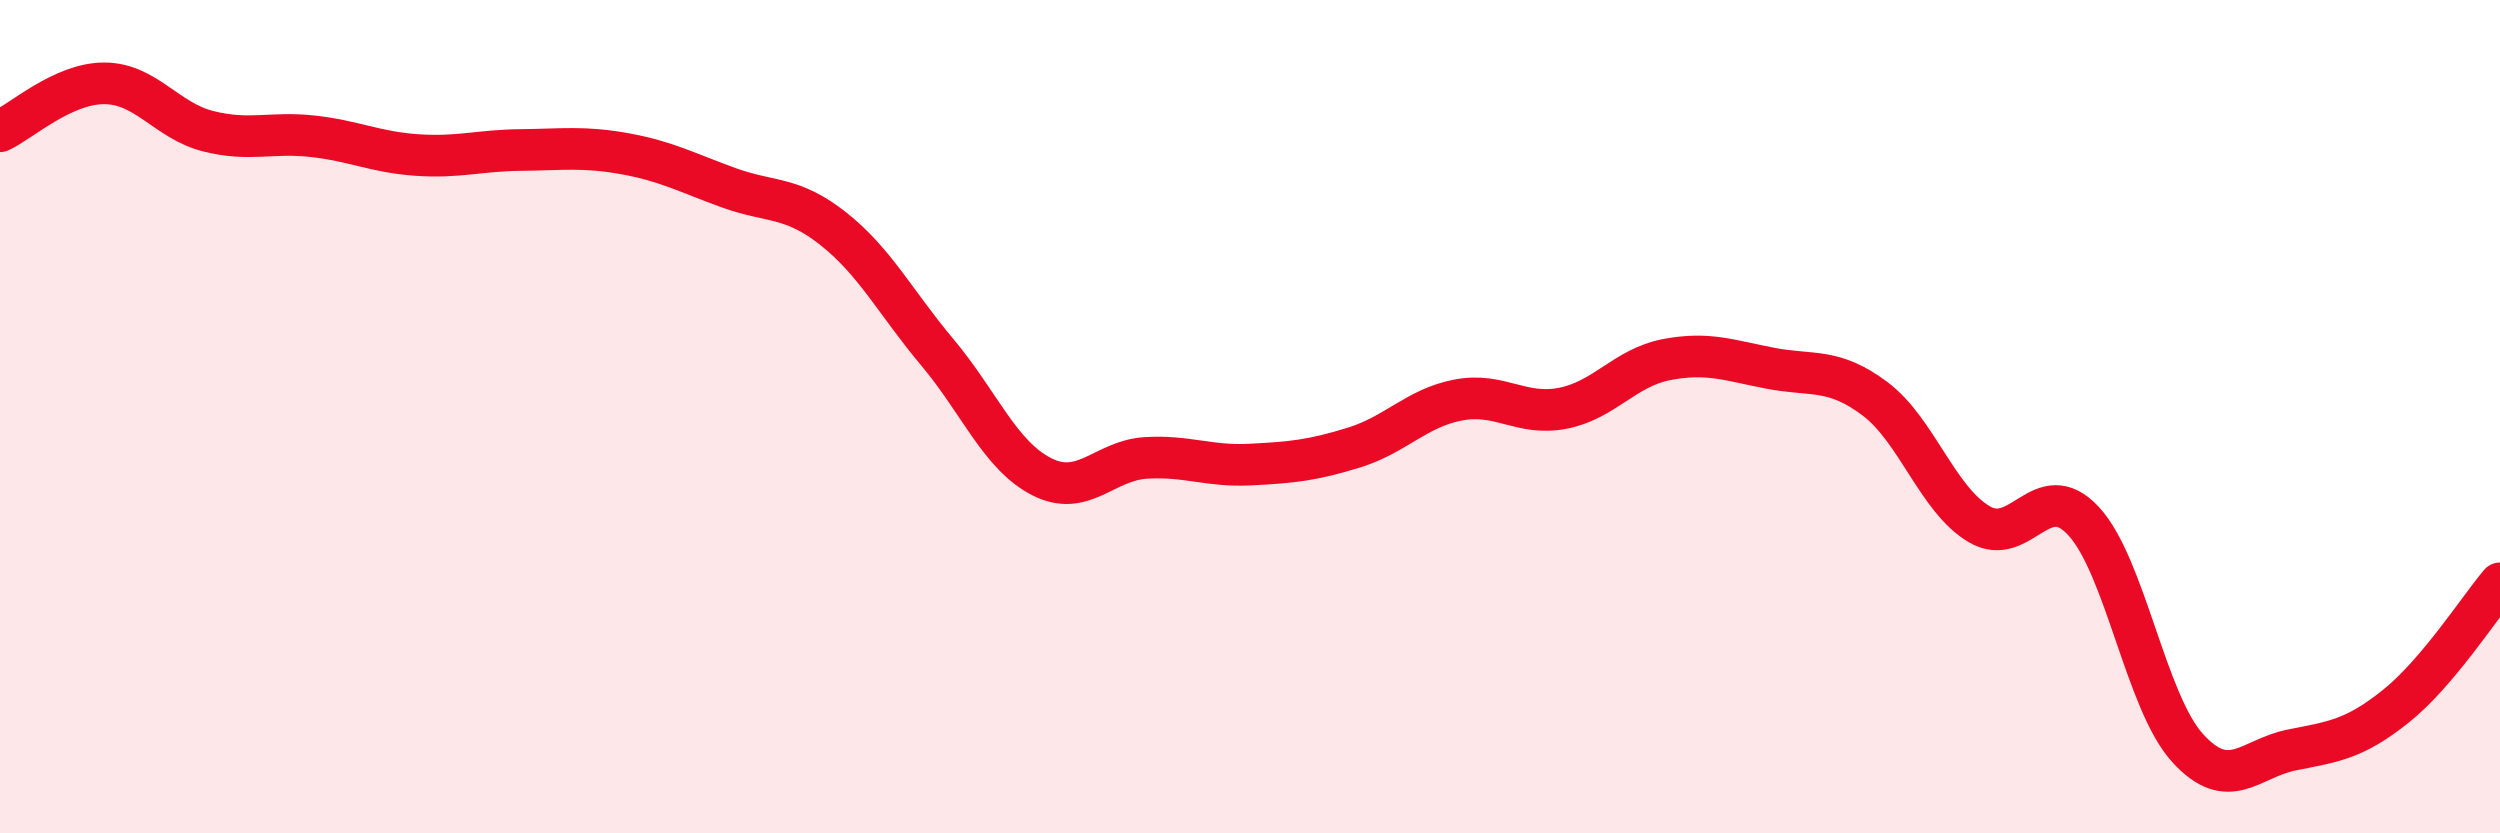
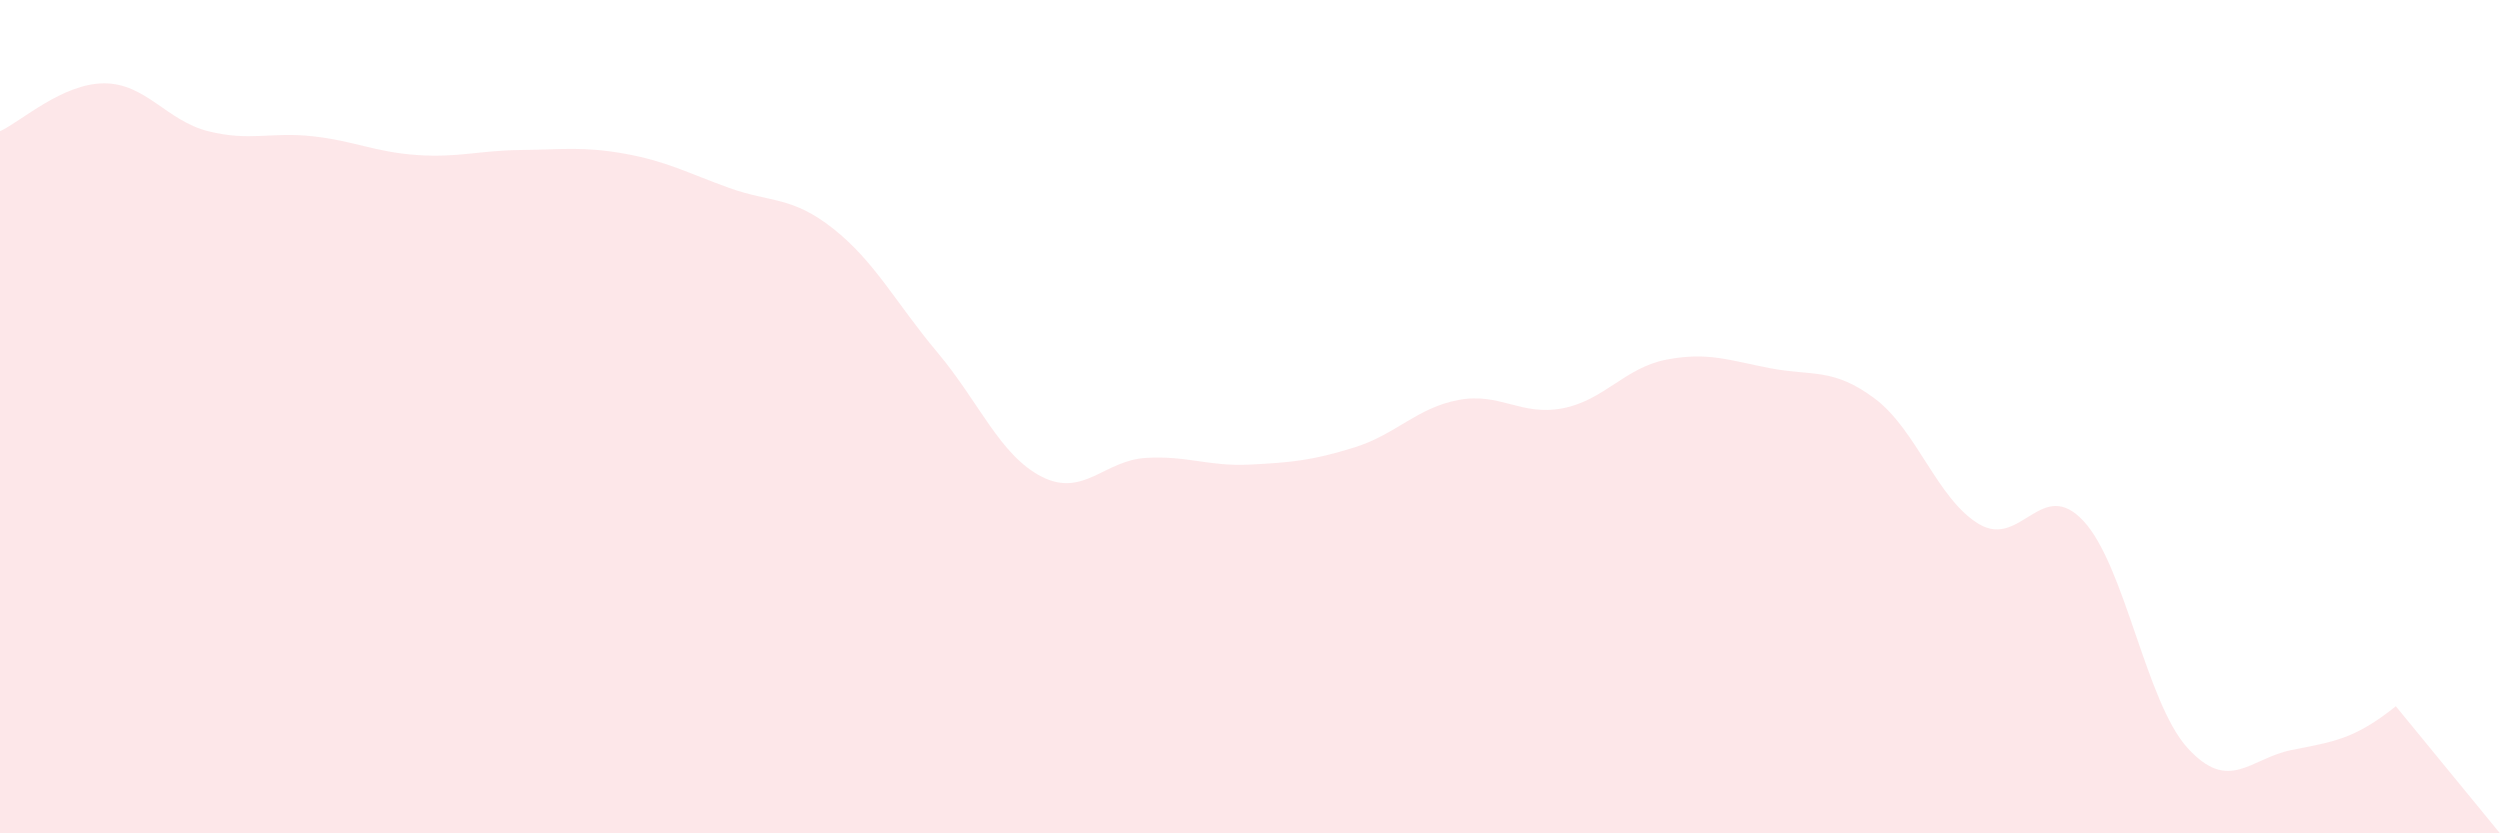
<svg xmlns="http://www.w3.org/2000/svg" width="60" height="20" viewBox="0 0 60 20">
-   <path d="M 0,3.15 C 0.5,2.92 1.5,2 2.5,2 C 3.5,2 4,2.9 5,3.15 C 6,3.4 6.5,3.16 7.5,3.27 C 8.5,3.38 9,3.65 10,3.72 C 11,3.79 11.5,3.61 12.5,3.6 C 13.5,3.59 14,3.51 15,3.69 C 16,3.87 16.5,4.15 17.5,4.51 C 18.5,4.87 19,4.7 20,5.49 C 21,6.28 21.5,7.27 22.5,8.46 C 23.5,9.65 24,10.93 25,11.44 C 26,11.95 26.5,11.05 27.5,10.99 C 28.5,10.93 29,11.2 30,11.15 C 31,11.1 31.5,11.05 32.5,10.74 C 33.5,10.43 34,9.79 35,9.6 C 36,9.41 36.5,9.99 37.5,9.8 C 38.5,9.61 39,8.82 40,8.63 C 41,8.44 41.5,8.65 42.5,8.84 C 43.5,9.03 44,8.82 45,9.57 C 46,10.32 46.5,11.99 47.5,12.58 C 48.5,13.17 49,11.43 50,12.5 C 51,13.57 51.5,16.85 52.5,17.95 C 53.5,19.05 54,18.2 55,18 C 56,17.8 56.5,17.75 57.5,16.95 C 58.5,16.15 59.5,14.59 60,14L60 20L0 20Z" fill="#EB0A25" opacity="0.1" stroke-linecap="round" stroke-linejoin="round" />
-   <path d="M 0,3.15 C 0.5,2.92 1.5,2 2.5,2 C 3.5,2 4,2.9 5,3.15 C 6,3.4 6.5,3.16 7.5,3.27 C 8.5,3.38 9,3.65 10,3.72 C 11,3.79 11.5,3.61 12.5,3.6 C 13.5,3.59 14,3.51 15,3.69 C 16,3.87 16.5,4.15 17.5,4.51 C 18.5,4.87 19,4.7 20,5.49 C 21,6.28 21.5,7.27 22.5,8.46 C 23.5,9.65 24,10.93 25,11.44 C 26,11.95 26.5,11.05 27.5,10.99 C 28.5,10.93 29,11.2 30,11.15 C 31,11.1 31.5,11.05 32.5,10.74 C 33.5,10.43 34,9.79 35,9.6 C 36,9.41 36.5,9.99 37.5,9.8 C 38.5,9.61 39,8.82 40,8.63 C 41,8.44 41.5,8.65 42.5,8.84 C 43.5,9.03 44,8.82 45,9.57 C 46,10.32 46.5,11.99 47.5,12.58 C 48.5,13.17 49,11.43 50,12.5 C 51,13.57 51.5,16.85 52.5,17.95 C 53.5,19.05 54,18.2 55,18 C 56,17.8 56.5,17.75 57.5,16.95 C 58.5,16.15 59.5,14.59 60,14" stroke="#EB0A25" stroke-width="1" fill="none" stroke-linecap="round" stroke-linejoin="round" />
+   <path d="M 0,3.15 C 0.5,2.92 1.5,2 2.5,2 C 3.5,2 4,2.9 5,3.15 C 6,3.4 6.5,3.16 7.5,3.27 C 8.5,3.38 9,3.65 10,3.72 C 11,3.79 11.5,3.61 12.5,3.6 C 13.5,3.59 14,3.51 15,3.69 C 16,3.87 16.5,4.15 17.5,4.51 C 18.5,4.87 19,4.7 20,5.49 C 21,6.28 21.5,7.27 22.5,8.46 C 23.5,9.65 24,10.93 25,11.44 C 26,11.95 26.5,11.05 27.5,10.99 C 28.5,10.93 29,11.2 30,11.15 C 31,11.1 31.5,11.05 32.5,10.74 C 33.5,10.43 34,9.79 35,9.6 C 36,9.41 36.5,9.99 37.5,9.8 C 38.5,9.61 39,8.82 40,8.63 C 41,8.44 41.5,8.65 42.5,8.84 C 43.5,9.03 44,8.82 45,9.57 C 46,10.32 46.5,11.99 47.5,12.58 C 48.5,13.17 49,11.43 50,12.5 C 51,13.57 51.5,16.85 52.5,17.95 C 53.5,19.05 54,18.2 55,18 C 56,17.8 56.5,17.75 57.5,16.95 L60 20L0 20Z" fill="#EB0A25" opacity="0.1" stroke-linecap="round" stroke-linejoin="round" />
</svg>